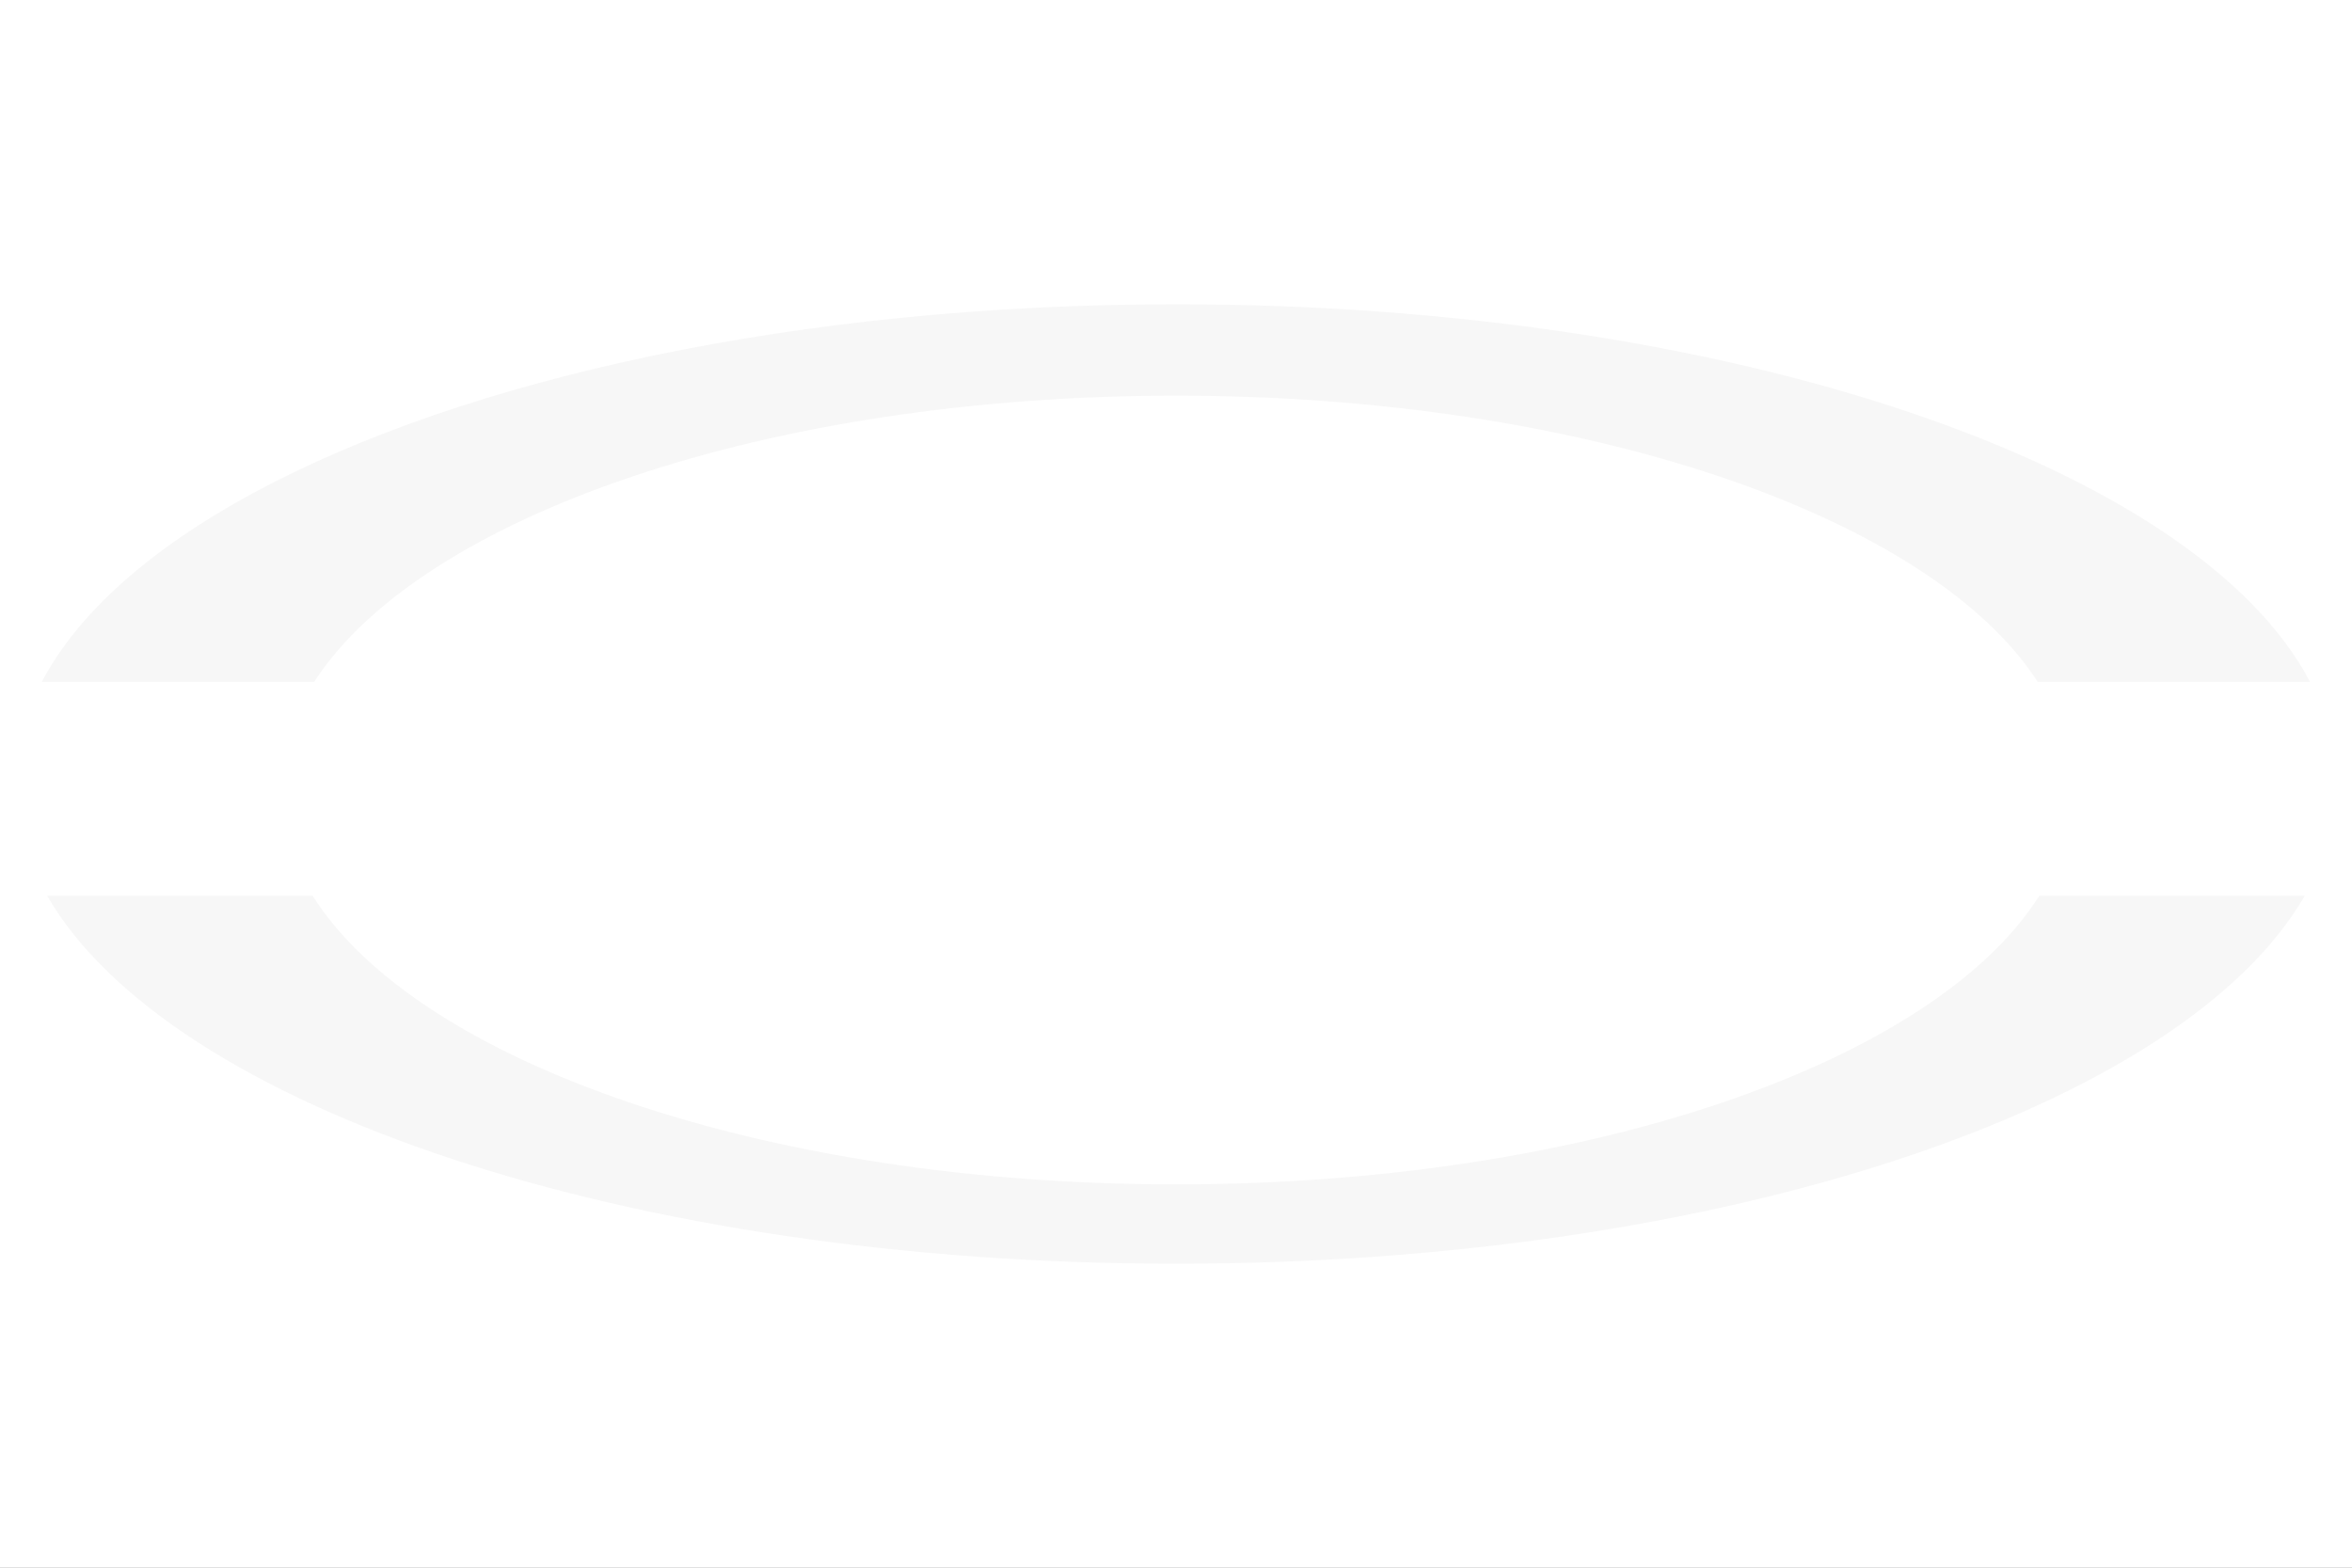
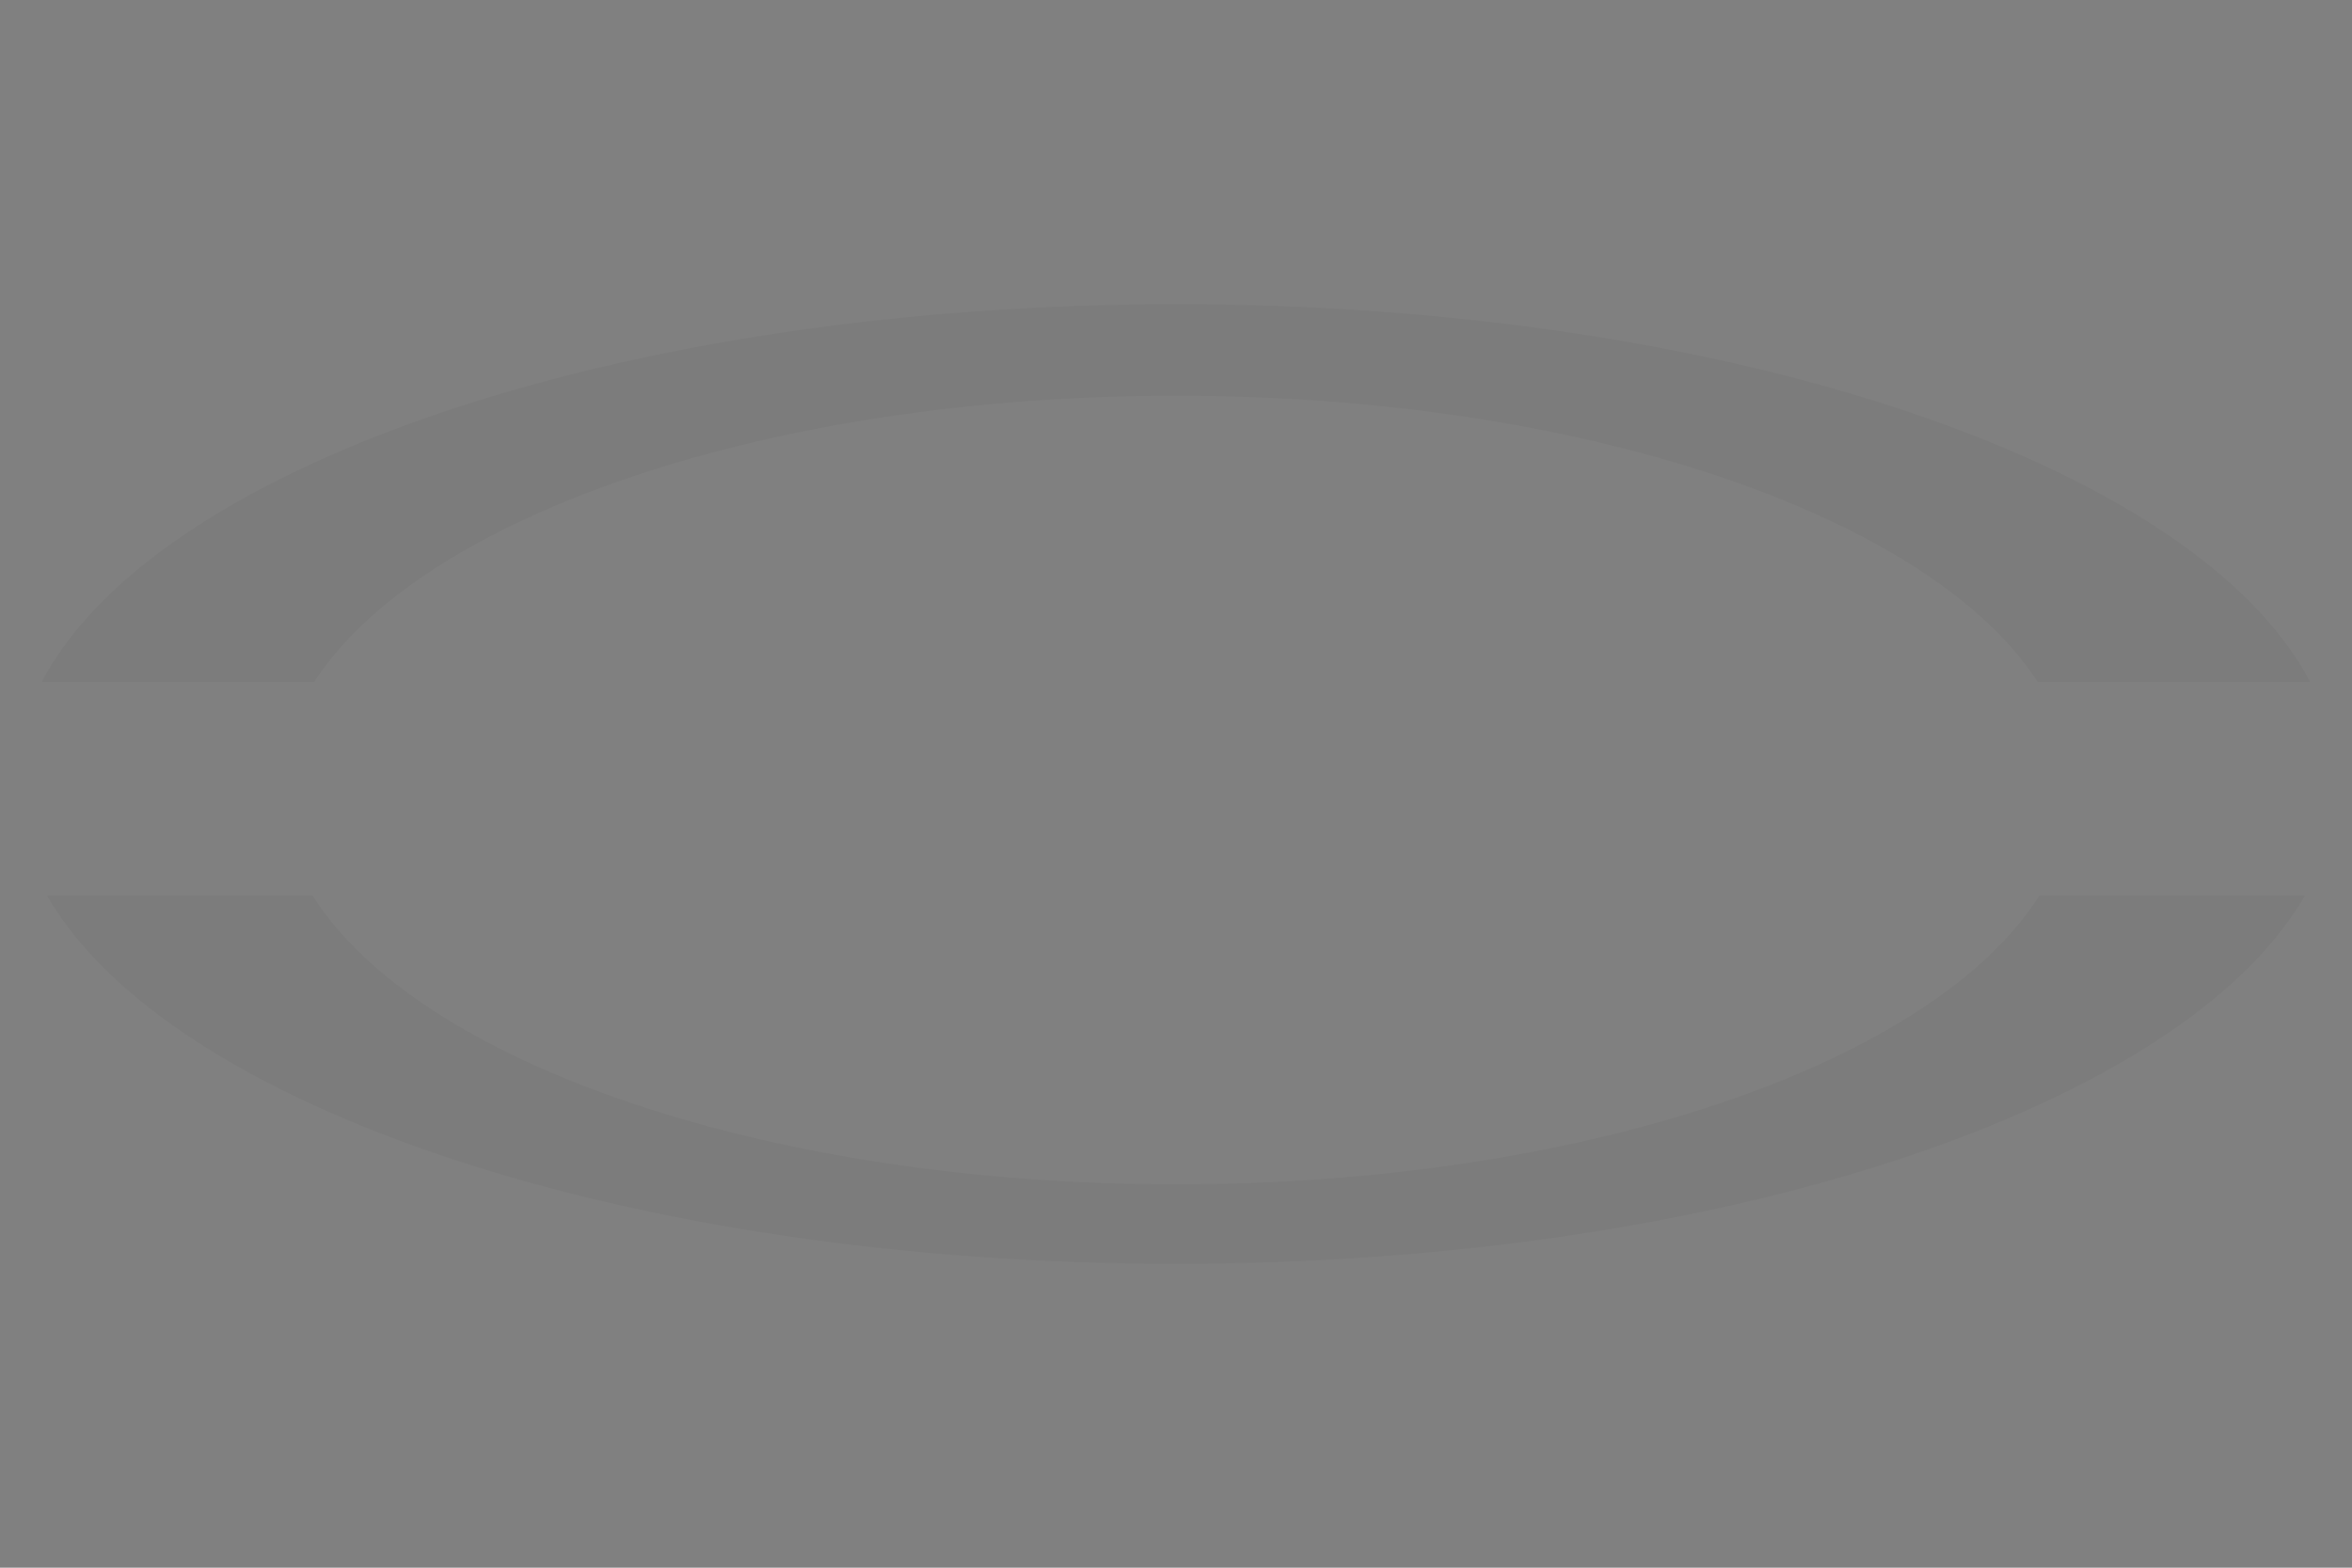
<svg xmlns="http://www.w3.org/2000/svg" width="5000" height="3333.333" viewBox="0 0 5000 3333.333">
  <rect x="0" y="0" width="5000" height="3333.333" fill="#808080" stroke="none" />
  <defs>
    <clipPath id="clip-Erben_und_Weidenauer_logo_in_hellgrau_auf_weissem_hintergrund_">
      <rect width="5000" height="3333.333" />
    </clipPath>
  </defs>
  <g id="Erben_und_Weidenauer_logo_in_hellgrau_auf_weissem_hintergrund_" data-name="Erben_und_Weidenauer_logo_in_hellgrau_auf_weissem_hintergrund " clip-path="url(#clip-Erben_und_Weidenauer_logo_in_hellgrau_auf_weissem_hintergrund_)">
-     <rect width="5000" height="3333.333" fill="#fff" />
    <g id="Gruppe_309" data-name="Gruppe 309" transform="translate(-1824.968 546)" opacity="0.033">
-       <path id="Differenzmenge_2" data-name="Differenzmenge 2" d="M2410.865,2040.028c-284.768,0-563.939-19.9-829.764-59.135-128.3-18.944-253.756-42.522-372.9-70.078-117.789-27.246-231.057-58.762-336.652-93.67-105.095-34.747-204.08-73.34-294.193-114.7-90.318-41.448-172.943-86.257-245.6-133.178-73.326-47.347-137.5-97.5-190.752-149.071C86.9,1367.773,43.251,1313.125,11.284,1257.762H575.645c27.584,43.711,63.617,86.761,107.092,127.955,42.862,40.618,93.613,80.045,150.843,117.19,56.769,36.849,120.762,72,190.192,104.483,69.345,32.433,145.1,62.659,225.151,89.836,163.017,55.34,343.857,98.4,537.516,127.972,200.316,30.593,410.4,46.107,624.426,46.107s424.109-15.514,624.432-46.107c193.652-29.575,374.5-72.631,537.522-127.972,80.068-27.183,155.82-57.41,225.145-89.836,69.437-32.48,133.43-67.633,190.2-104.483,57.237-37.152,107.995-76.579,150.85-117.19,43.475-41.192,79.5-84.242,107.085-127.955h564.361c-31.986,55.379-75.632,110.026-129.726,162.429-53.309,51.6-117.492,101.758-190.752,149.071-72.561,46.862-155.187,91.669-245.59,133.178-90.16,41.381-189.151,79.974-294.219,114.7-105.714,34.943-218.982,66.458-336.639,93.67-119.087,27.549-244.549,51.128-372.9,70.078C2974.817,2020.132,2695.639,2040.028,2410.865,2040.028ZM578.921,802.714h0L0,802.712C38.4,729.521,96.619,658,173.016,590.122,248.022,523.472,340.877,460.015,449,401.51c112.609-60.93,241.958-116.689,384.444-165.73C976.679,186.47,1133.4,143.883,1299.24,109.2c168.8-35.3,347.5-62.484,531.142-80.8C2019.434,9.555,2214.734,0,2410.845,0c289.085,0,572.218,20.485,841.542,60.887,130.108,19.526,257.039,43.782,377.247,72.093,119.009,28,233.271,60.395,339.625,96.274,105.787,35.681,205.207,75.31,295.5,117.788,90.529,42.608,172.924,88.579,244.9,136.636,72.739,48.552,135.928,99.953,187.813,152.775,52.762,53.73,94.562,109.662,124.262,166.243l-578.914.015c-28.078-43.4-64.487-86.127-108.226-126.983-43.145-40.3-94.081-79.412-151.417-116.256-56.881-36.558-120.9-71.421-190.265-103.618-69.279-32.157-144.9-62.124-224.769-89.065-162.628-54.858-342.855-97.53-535.683-126.83-199.459-30.307-408.594-45.675-621.591-45.675s-422.126,15.367-621.585,45.675c-192.829,29.3-373.062,71.972-535.683,126.83-79.871,26.944-155.49,56.909-224.769,89.065-69.358,32.2-133.377,67.06-190.265,103.618-57.329,36.844-108.272,75.96-151.41,116.256C643.414,716.58,607,759.3,578.921,802.712Z" transform="translate(1913.968 101)" />
+       <path id="Differenzmenge_2" data-name="Differenzmenge 2" d="M2410.865,2040.028c-284.768,0-563.939-19.9-829.764-59.135-128.3-18.944-253.756-42.522-372.9-70.078-117.789-27.246-231.057-58.762-336.652-93.67-105.095-34.747-204.08-73.34-294.193-114.7-90.318-41.448-172.943-86.257-245.6-133.178-73.326-47.347-137.5-97.5-190.752-149.071C86.9,1367.773,43.251,1313.125,11.284,1257.762H575.645c27.584,43.711,63.617,86.761,107.092,127.955,42.862,40.618,93.613,80.045,150.843,117.19,56.769,36.849,120.762,72,190.192,104.483,69.345,32.433,145.1,62.659,225.151,89.836,163.017,55.34,343.857,98.4,537.516,127.972,200.316,30.593,410.4,46.107,624.426,46.107s424.109-15.514,624.432-46.107c193.652-29.575,374.5-72.631,537.522-127.972,80.068-27.183,155.82-57.41,225.145-89.836,69.437-32.48,133.43-67.633,190.2-104.483,57.237-37.152,107.995-76.579,150.85-117.19,43.475-41.192,79.5-84.242,107.085-127.955h564.361c-31.986,55.379-75.632,110.026-129.726,162.429-53.309,51.6-117.492,101.758-190.752,149.071-72.561,46.862-155.187,91.669-245.59,133.178-90.16,41.381-189.151,79.974-294.219,114.7-105.714,34.943-218.982,66.458-336.639,93.67-119.087,27.549-244.549,51.128-372.9,70.078C2974.817,2020.132,2695.639,2040.028,2410.865,2040.028ZM578.921,802.714L0,802.712C38.4,729.521,96.619,658,173.016,590.122,248.022,523.472,340.877,460.015,449,401.51c112.609-60.93,241.958-116.689,384.444-165.73C976.679,186.47,1133.4,143.883,1299.24,109.2c168.8-35.3,347.5-62.484,531.142-80.8C2019.434,9.555,2214.734,0,2410.845,0c289.085,0,572.218,20.485,841.542,60.887,130.108,19.526,257.039,43.782,377.247,72.093,119.009,28,233.271,60.395,339.625,96.274,105.787,35.681,205.207,75.31,295.5,117.788,90.529,42.608,172.924,88.579,244.9,136.636,72.739,48.552,135.928,99.953,187.813,152.775,52.762,53.73,94.562,109.662,124.262,166.243l-578.914.015c-28.078-43.4-64.487-86.127-108.226-126.983-43.145-40.3-94.081-79.412-151.417-116.256-56.881-36.558-120.9-71.421-190.265-103.618-69.279-32.157-144.9-62.124-224.769-89.065-162.628-54.858-342.855-97.53-535.683-126.83-199.459-30.307-408.594-45.675-621.591-45.675s-422.126,15.367-621.585,45.675c-192.829,29.3-373.062,71.972-535.683,126.83-79.871,26.944-155.49,56.909-224.769,89.065-69.358,32.2-133.377,67.06-190.265,103.618-57.329,36.844-108.272,75.96-151.41,116.256C643.414,716.58,607,759.3,578.921,802.712Z" transform="translate(1913.968 101)" />
    </g>
  </g>
</svg>